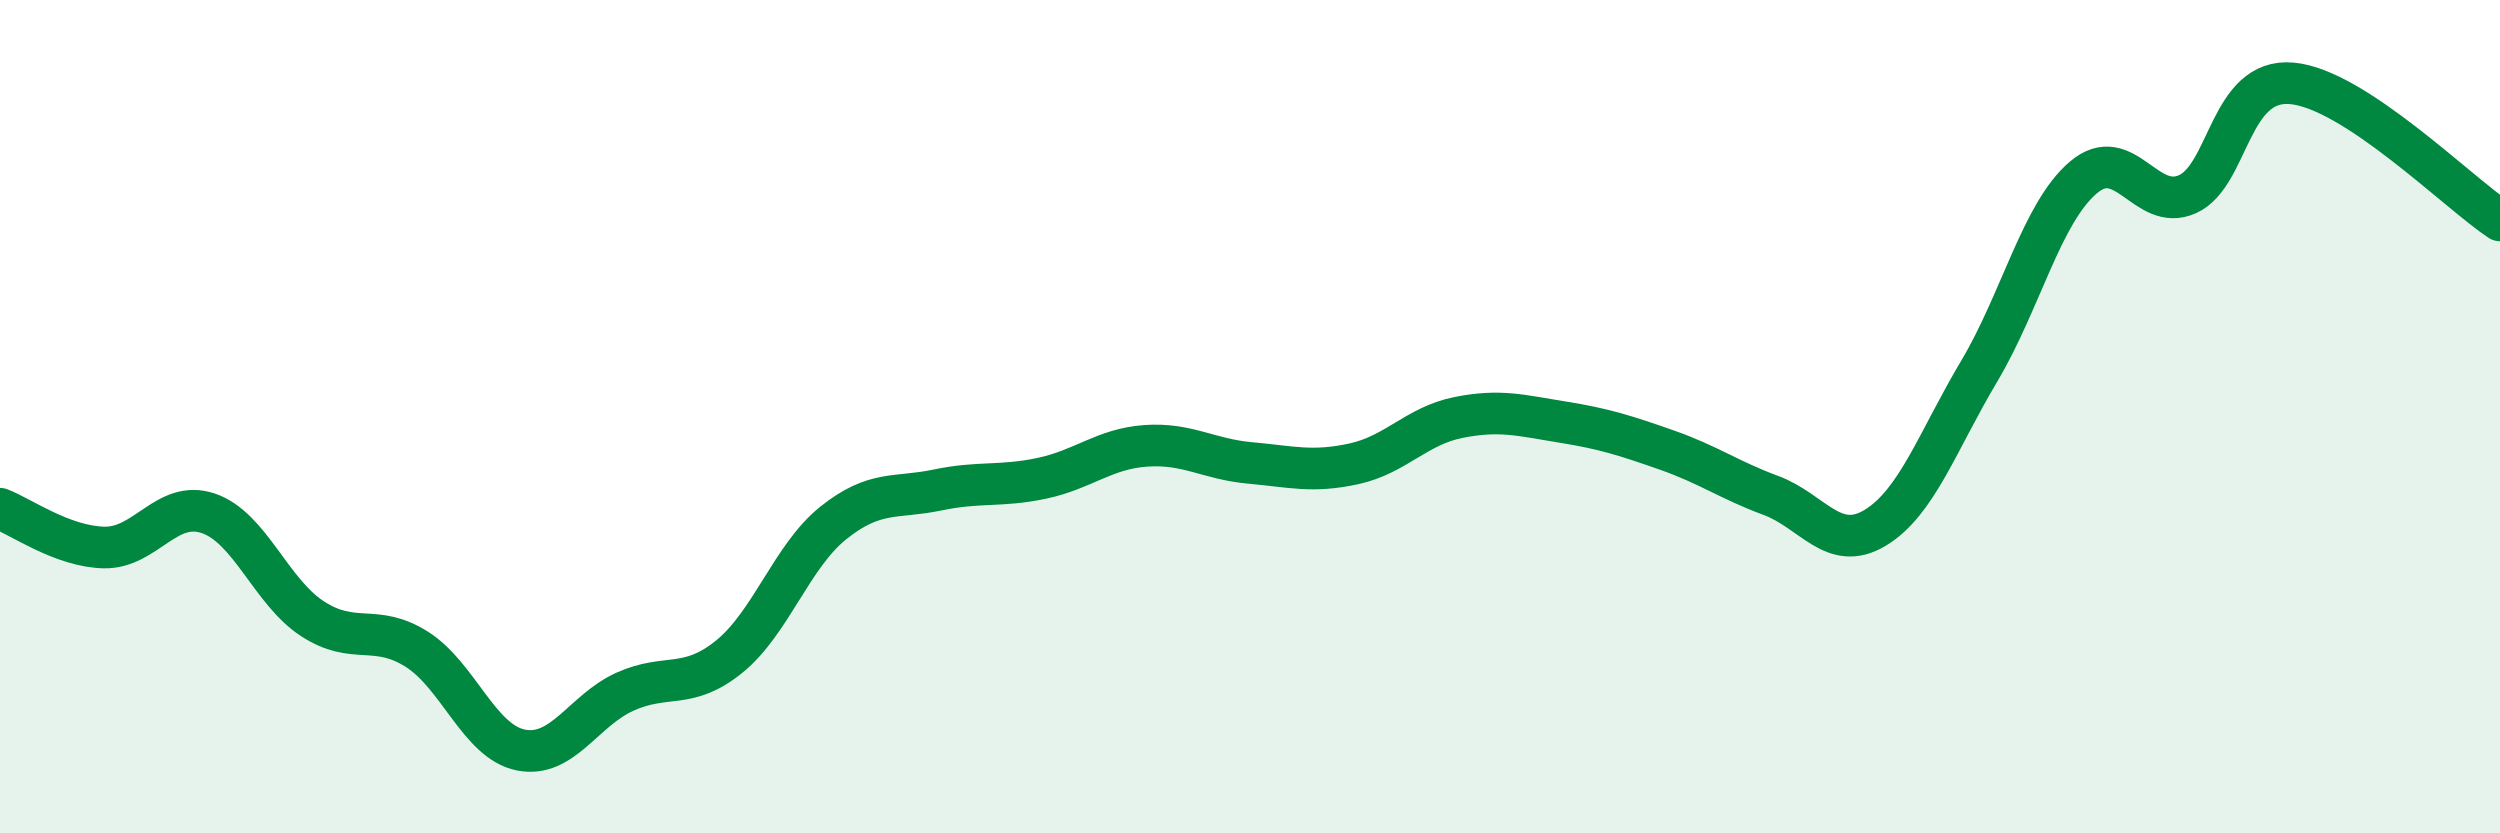
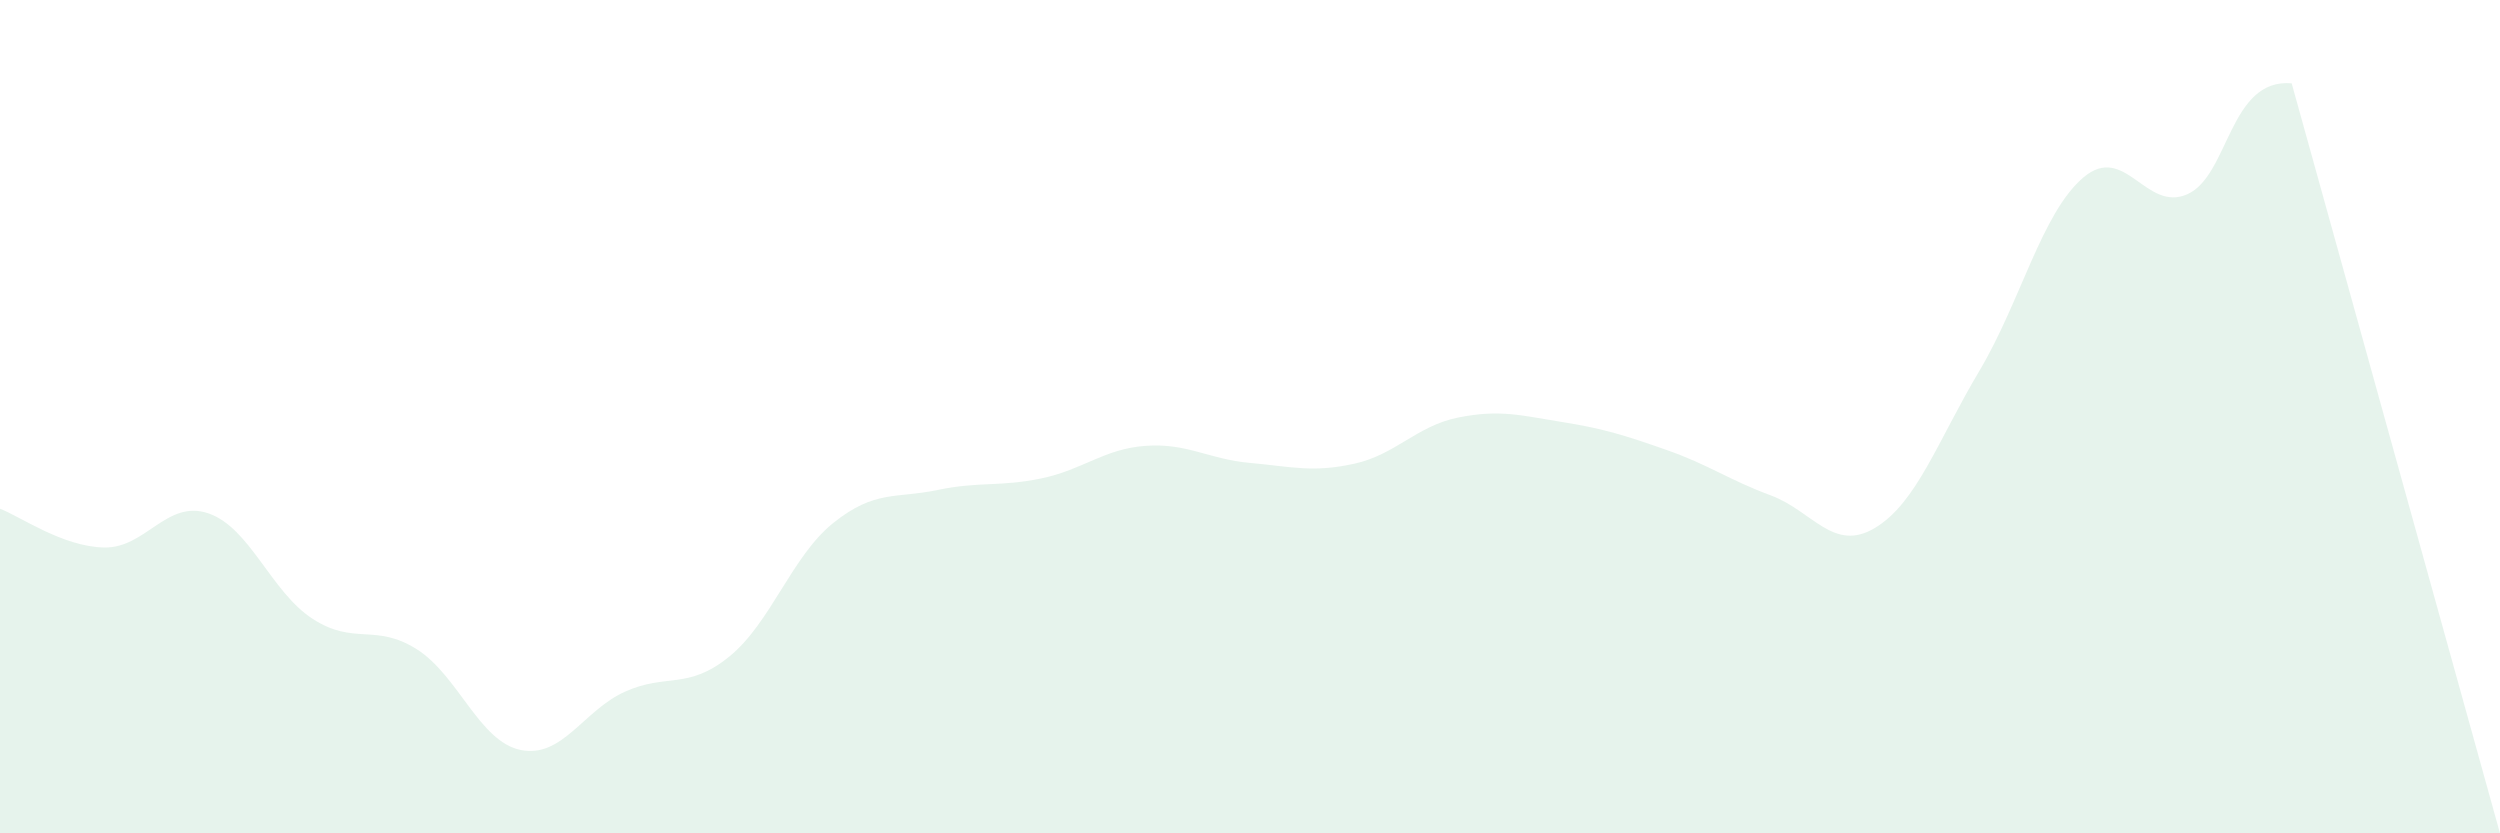
<svg xmlns="http://www.w3.org/2000/svg" width="60" height="20" viewBox="0 0 60 20">
-   <path d="M 0,12.21 C 0.5,12.4 1.5,13.12 2.5,13.14 C 3.5,13.16 4,11.98 5,12.32 C 6,12.66 6.5,14.2 7.5,14.85 C 8.5,15.5 9,14.95 10,15.58 C 11,16.21 11.5,17.8 12.5,18 C 13.5,18.2 14,17.05 15,16.6 C 16,16.15 16.5,16.57 17.5,15.76 C 18.5,14.95 19,13.35 20,12.55 C 21,11.75 21.5,11.97 22.5,11.76 C 23.5,11.55 24,11.69 25,11.48 C 26,11.27 26.5,10.77 27.5,10.7 C 28.5,10.63 29,11.02 30,11.11 C 31,11.2 31.5,11.35 32.5,11.13 C 33.5,10.91 34,10.22 35,10.02 C 36,9.82 36.5,9.97 37.5,10.13 C 38.5,10.29 39,10.45 40,10.8 C 41,11.15 41.5,11.52 42.5,11.89 C 43.5,12.26 44,13.27 45,12.67 C 46,12.07 46.5,10.59 47.5,8.91 C 48.5,7.23 49,5.11 50,4.26 C 51,3.41 51.5,5.11 52.5,4.66 C 53.5,4.21 53.5,1.87 55,2 C 56.5,2.13 59,4.63 60,5.29L60 20L0 20Z" fill="#008740" opacity="0.1" stroke-linecap="round" stroke-linejoin="round" />
-   <path d="M 0,12.21 C 0.5,12.4 1.5,13.12 2.5,13.14 C 3.5,13.16 4,11.98 5,12.32 C 6,12.66 6.5,14.2 7.5,14.85 C 8.5,15.5 9,14.95 10,15.58 C 11,16.21 11.5,17.8 12.5,18 C 13.5,18.2 14,17.05 15,16.6 C 16,16.15 16.5,16.57 17.5,15.76 C 18.5,14.95 19,13.35 20,12.55 C 21,11.75 21.5,11.97 22.5,11.76 C 23.5,11.55 24,11.69 25,11.48 C 26,11.27 26.5,10.77 27.5,10.7 C 28.5,10.63 29,11.02 30,11.11 C 31,11.2 31.5,11.35 32.5,11.13 C 33.5,10.91 34,10.22 35,10.02 C 36,9.82 36.5,9.97 37.5,10.13 C 38.5,10.29 39,10.45 40,10.8 C 41,11.15 41.5,11.52 42.5,11.89 C 43.5,12.26 44,13.27 45,12.67 C 46,12.07 46.5,10.59 47.5,8.91 C 48.5,7.23 49,5.11 50,4.26 C 51,3.41 51.5,5.11 52.5,4.66 C 53.5,4.21 53.5,1.87 55,2 C 56.5,2.13 59,4.63 60,5.29" stroke="#008740" stroke-width="1" fill="none" stroke-linecap="round" stroke-linejoin="round" />
+   <path d="M 0,12.21 C 0.5,12.4 1.5,13.12 2.5,13.14 C 3.5,13.16 4,11.98 5,12.32 C 6,12.66 6.5,14.2 7.5,14.85 C 8.5,15.5 9,14.95 10,15.58 C 11,16.21 11.5,17.8 12.5,18 C 13.5,18.2 14,17.05 15,16.6 C 16,16.15 16.5,16.57 17.5,15.76 C 18.5,14.95 19,13.35 20,12.55 C 21,11.75 21.5,11.97 22.5,11.76 C 23.5,11.55 24,11.69 25,11.48 C 26,11.27 26.5,10.77 27.5,10.7 C 28.5,10.63 29,11.02 30,11.11 C 31,11.2 31.5,11.35 32.5,11.13 C 33.5,10.91 34,10.22 35,10.02 C 36,9.82 36.5,9.97 37.5,10.13 C 38.5,10.29 39,10.45 40,10.8 C 41,11.15 41.5,11.52 42.5,11.89 C 43.5,12.26 44,13.27 45,12.67 C 46,12.07 46.5,10.59 47.5,8.91 C 48.5,7.23 49,5.11 50,4.26 C 51,3.41 51.5,5.11 52.5,4.66 C 53.5,4.21 53.5,1.87 55,2 L60 20L0 20Z" fill="#008740" opacity="0.1" stroke-linecap="round" stroke-linejoin="round" />
</svg>